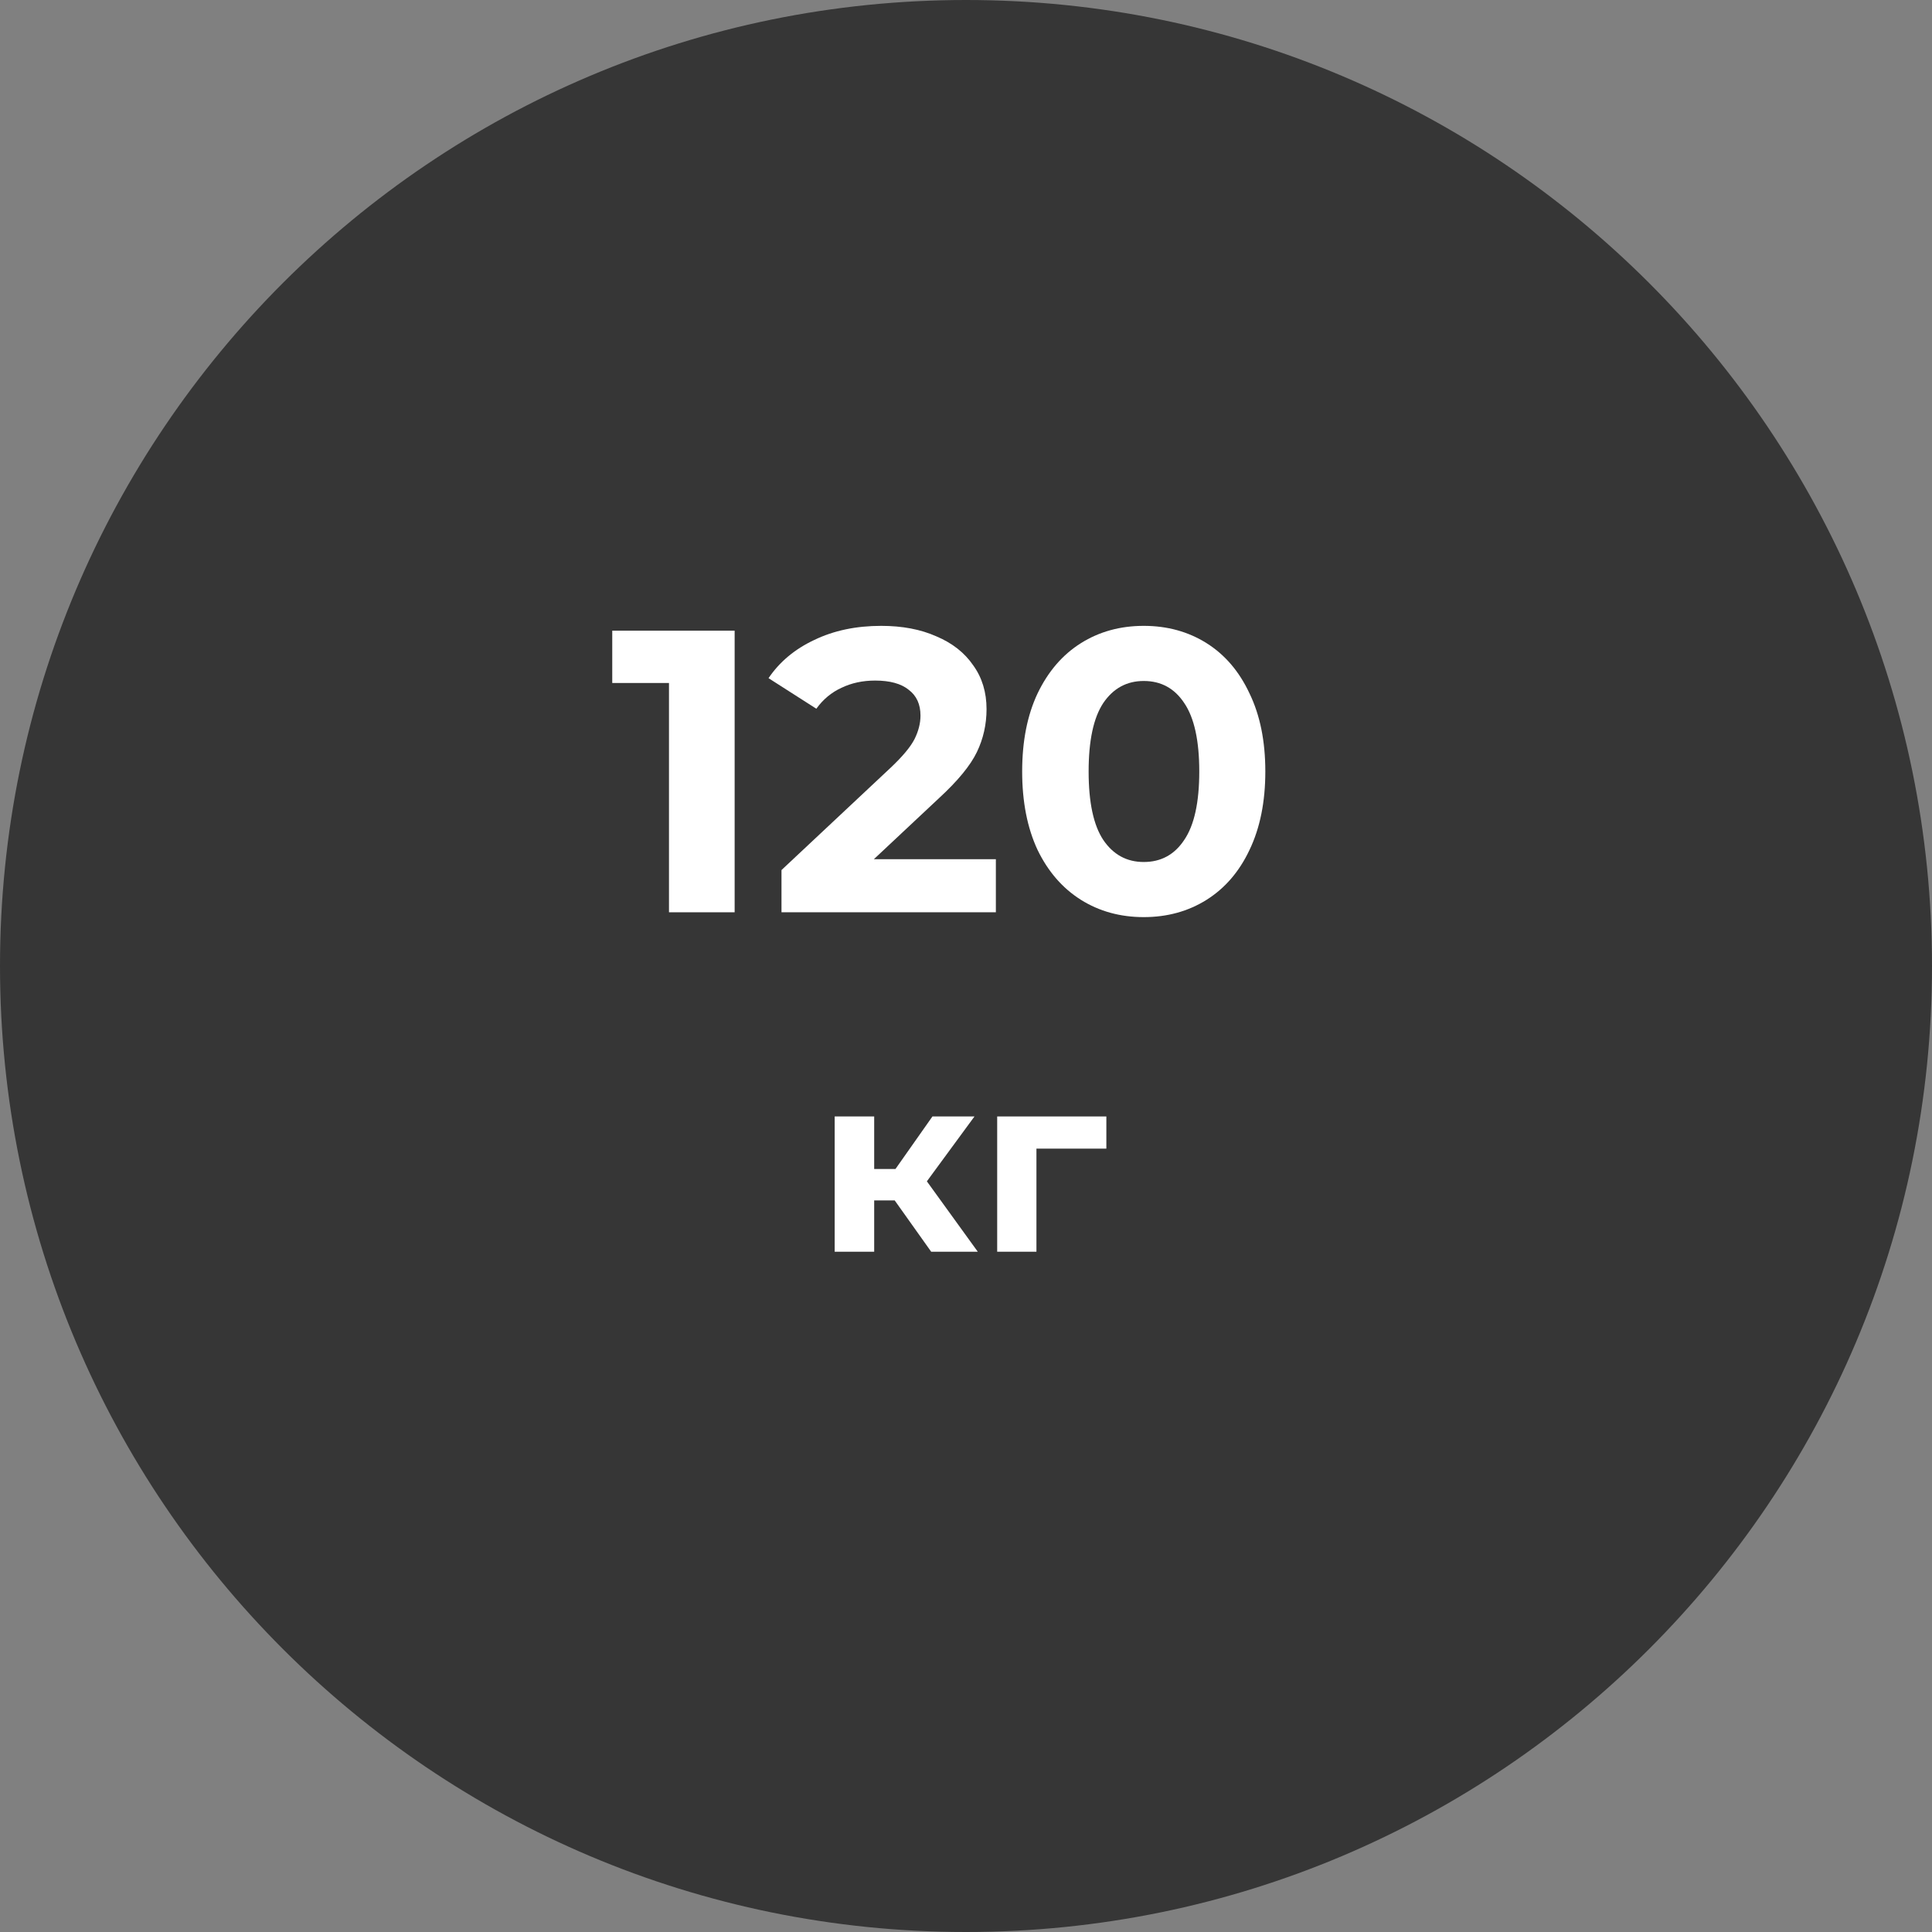
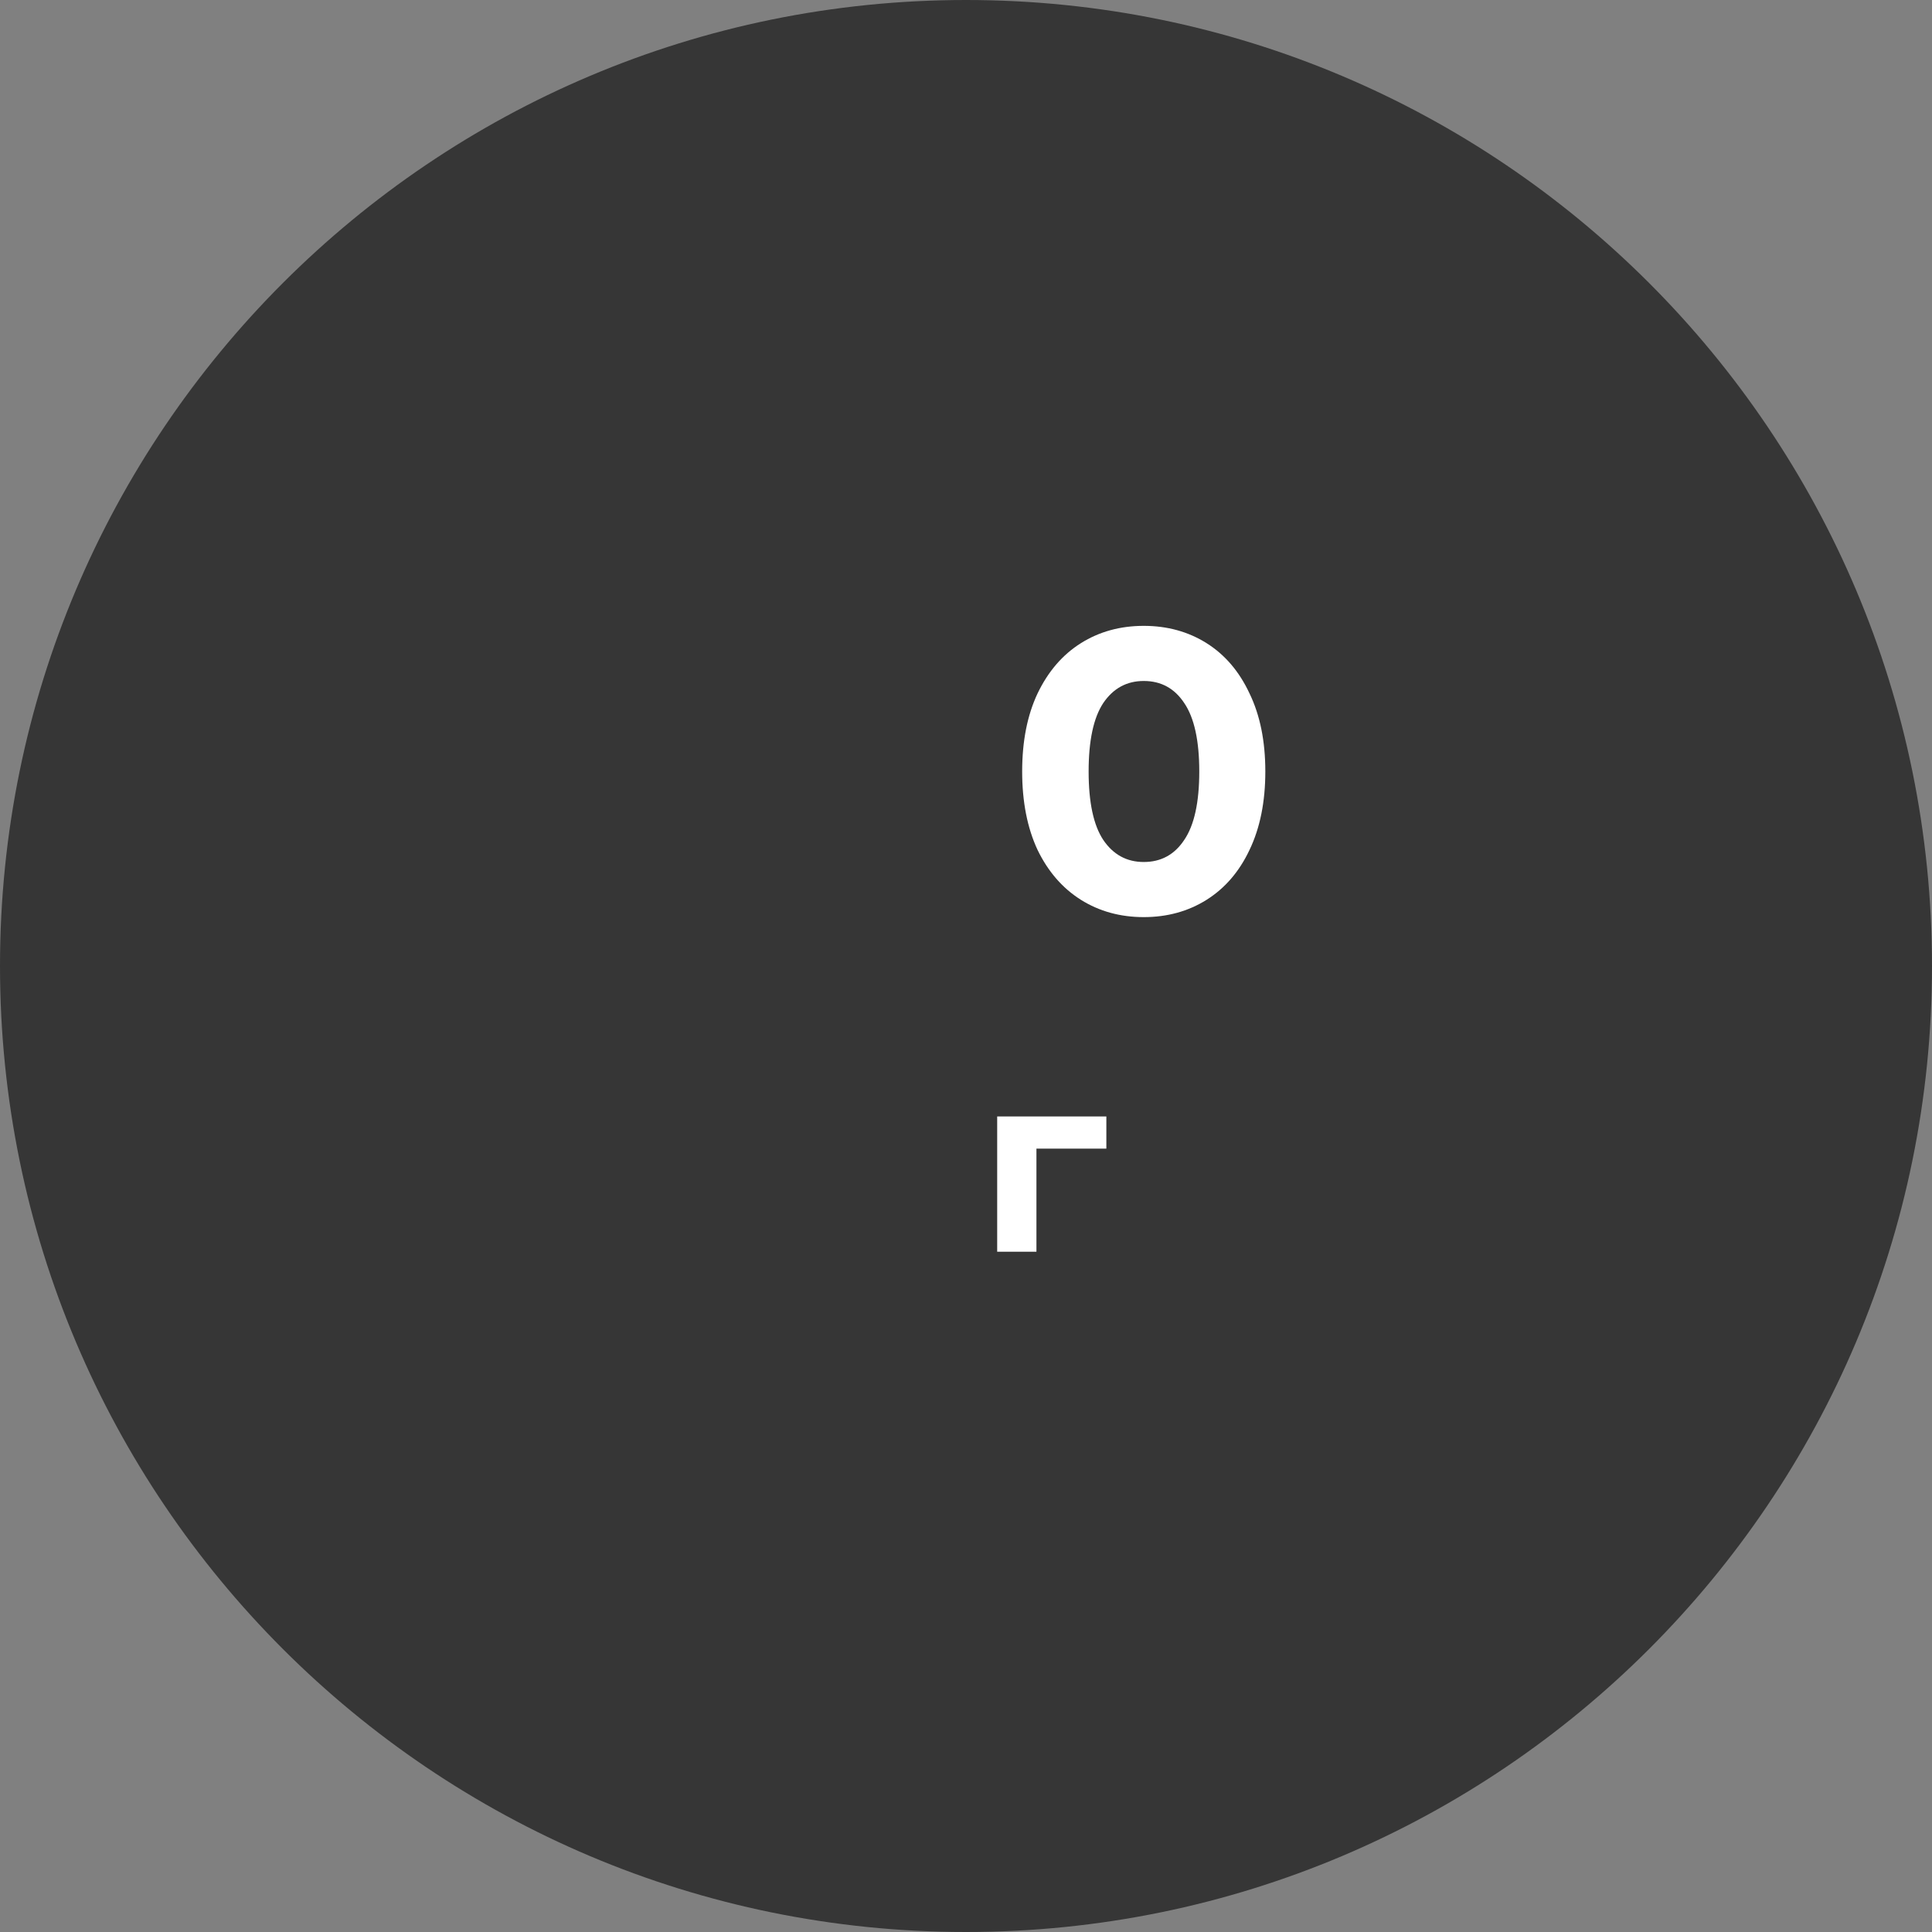
<svg xmlns="http://www.w3.org/2000/svg" width="142" height="142" viewBox="0 0 142 142" fill="none">
  <rect x="0" y="0" width="142" height="142" fill="#808080" stroke="none" />
  <path d="M142 71C142 110.212 110.212 142 71 142C31.788 142 0 110.212 0 71C0 31.788 31.788 0 71 0C110.212 0 142 31.788 142 71Z" fill="#363636" />
-   <path d="M53.995 46.355V67.052H49.17V50.199H45V46.355H53.995Z" fill="white" />
-   <path d="M73.195 63.149V67.052H57.439V63.948L65.481 56.408C66.335 55.6 66.911 54.91 67.209 54.338C67.506 53.747 67.655 53.165 67.655 52.594C67.655 51.766 67.367 51.135 66.791 50.701C66.236 50.248 65.411 50.021 64.319 50.021C63.406 50.021 62.582 50.199 61.847 50.553C61.112 50.889 60.497 51.401 60 52.091L56.486 49.844C57.3 48.641 58.422 47.705 59.851 47.035C61.281 46.345 62.919 46 64.766 46C66.315 46 67.665 46.256 68.817 46.769C69.989 47.262 70.892 47.971 71.528 48.898C72.183 49.804 72.51 50.879 72.51 52.12C72.51 53.244 72.272 54.299 71.796 55.284C71.319 56.27 70.396 57.393 69.025 58.655L64.23 63.149H73.195Z" fill="white" />
  <path d="M84.064 67.407C82.337 67.407 80.798 66.983 79.447 66.136C78.097 65.288 77.035 64.066 76.26 62.469C75.506 60.853 75.128 58.931 75.128 56.703C75.128 54.476 75.506 52.564 76.26 50.967C77.035 49.351 78.097 48.119 79.447 47.271C80.798 46.424 82.337 46 84.064 46C85.792 46 87.331 46.424 88.681 47.271C90.031 48.119 91.084 49.351 91.838 50.967C92.613 52.564 93 54.476 93 56.703C93 58.931 92.613 60.853 91.838 62.469C91.084 64.066 90.031 65.288 88.681 66.136C87.331 66.983 85.792 67.407 84.064 67.407ZM84.064 63.356C85.335 63.356 86.328 62.814 87.043 61.73C87.778 60.646 88.145 58.97 88.145 56.703C88.145 54.437 87.778 52.761 87.043 51.677C86.328 50.593 85.335 50.051 84.064 50.051C82.813 50.051 81.82 50.593 81.086 51.677C80.371 52.761 80.013 54.437 80.013 56.703C80.013 58.97 80.371 60.646 81.086 61.73C81.82 62.814 82.813 63.356 84.064 63.356Z" fill="white" />
-   <path d="M65.76 88.23H64.252V92H61.348V82.058H64.252V85.92H65.816L68.534 82.058H71.624L68.124 86.826L71.866 92H68.441L65.76 88.23Z" fill="white" />
  <path d="M81.316 84.423H76.177V92H73.292V82.058H81.316V84.423Z" fill="white" />
</svg>